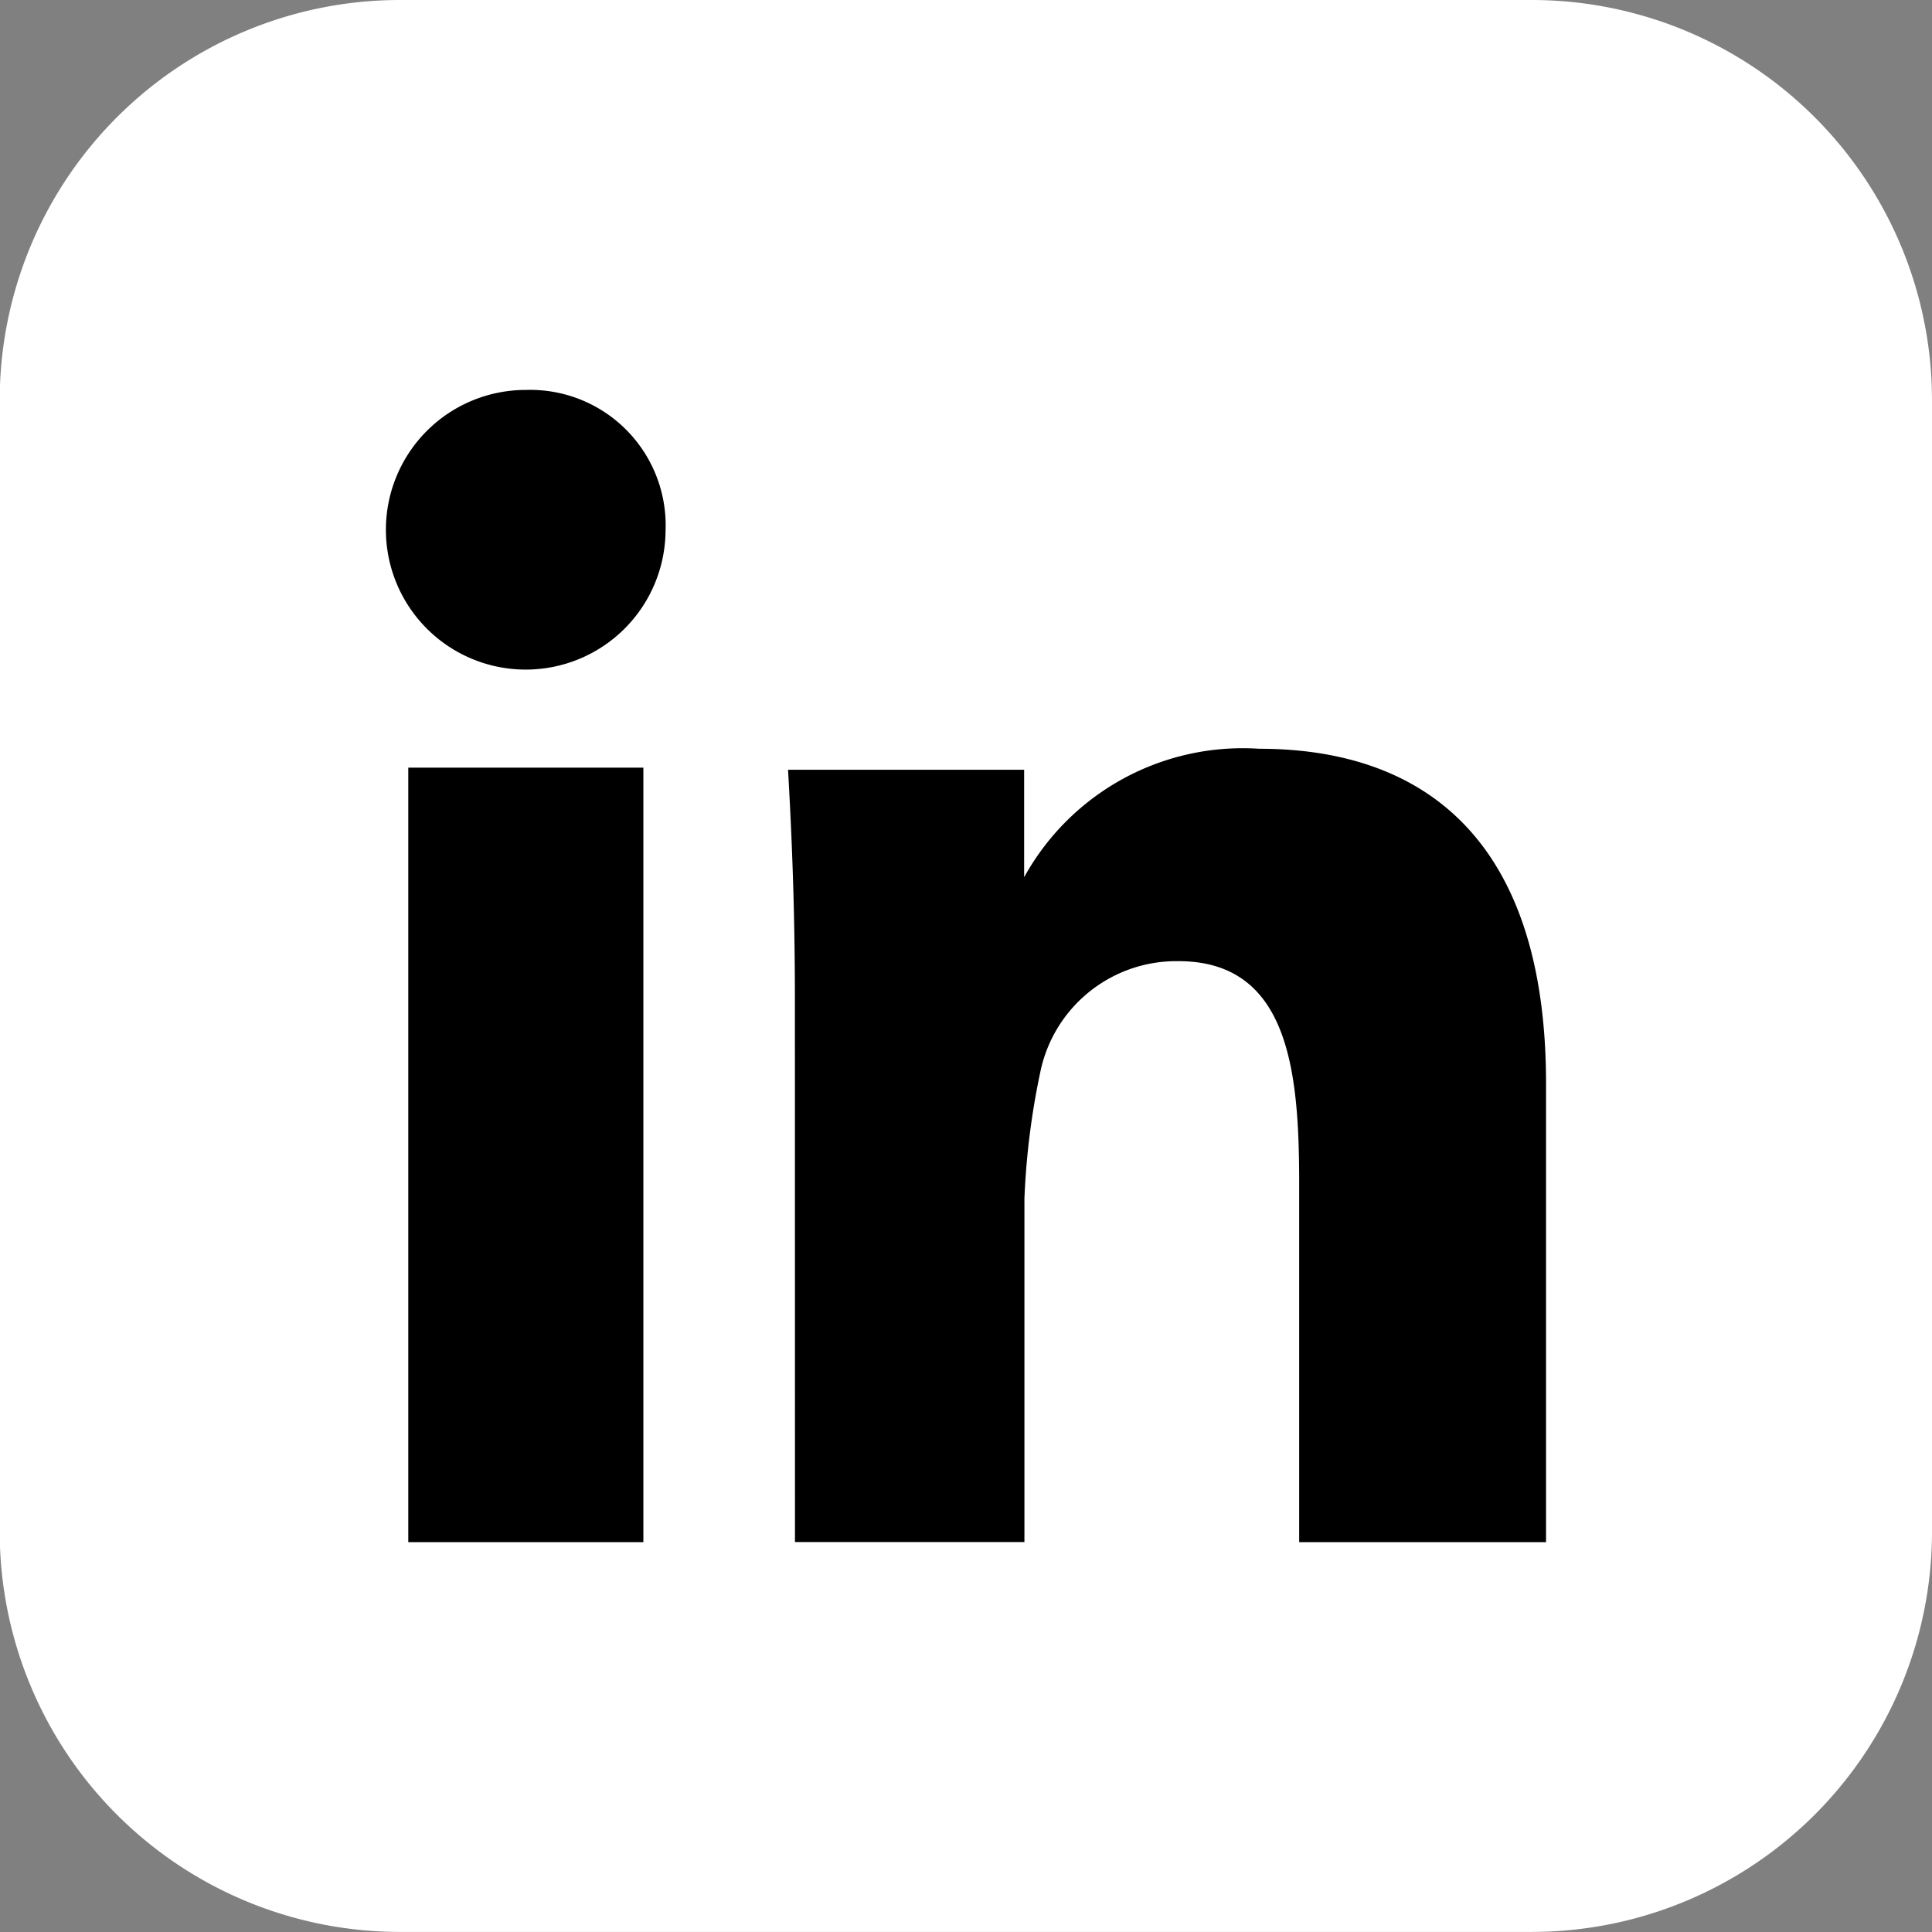
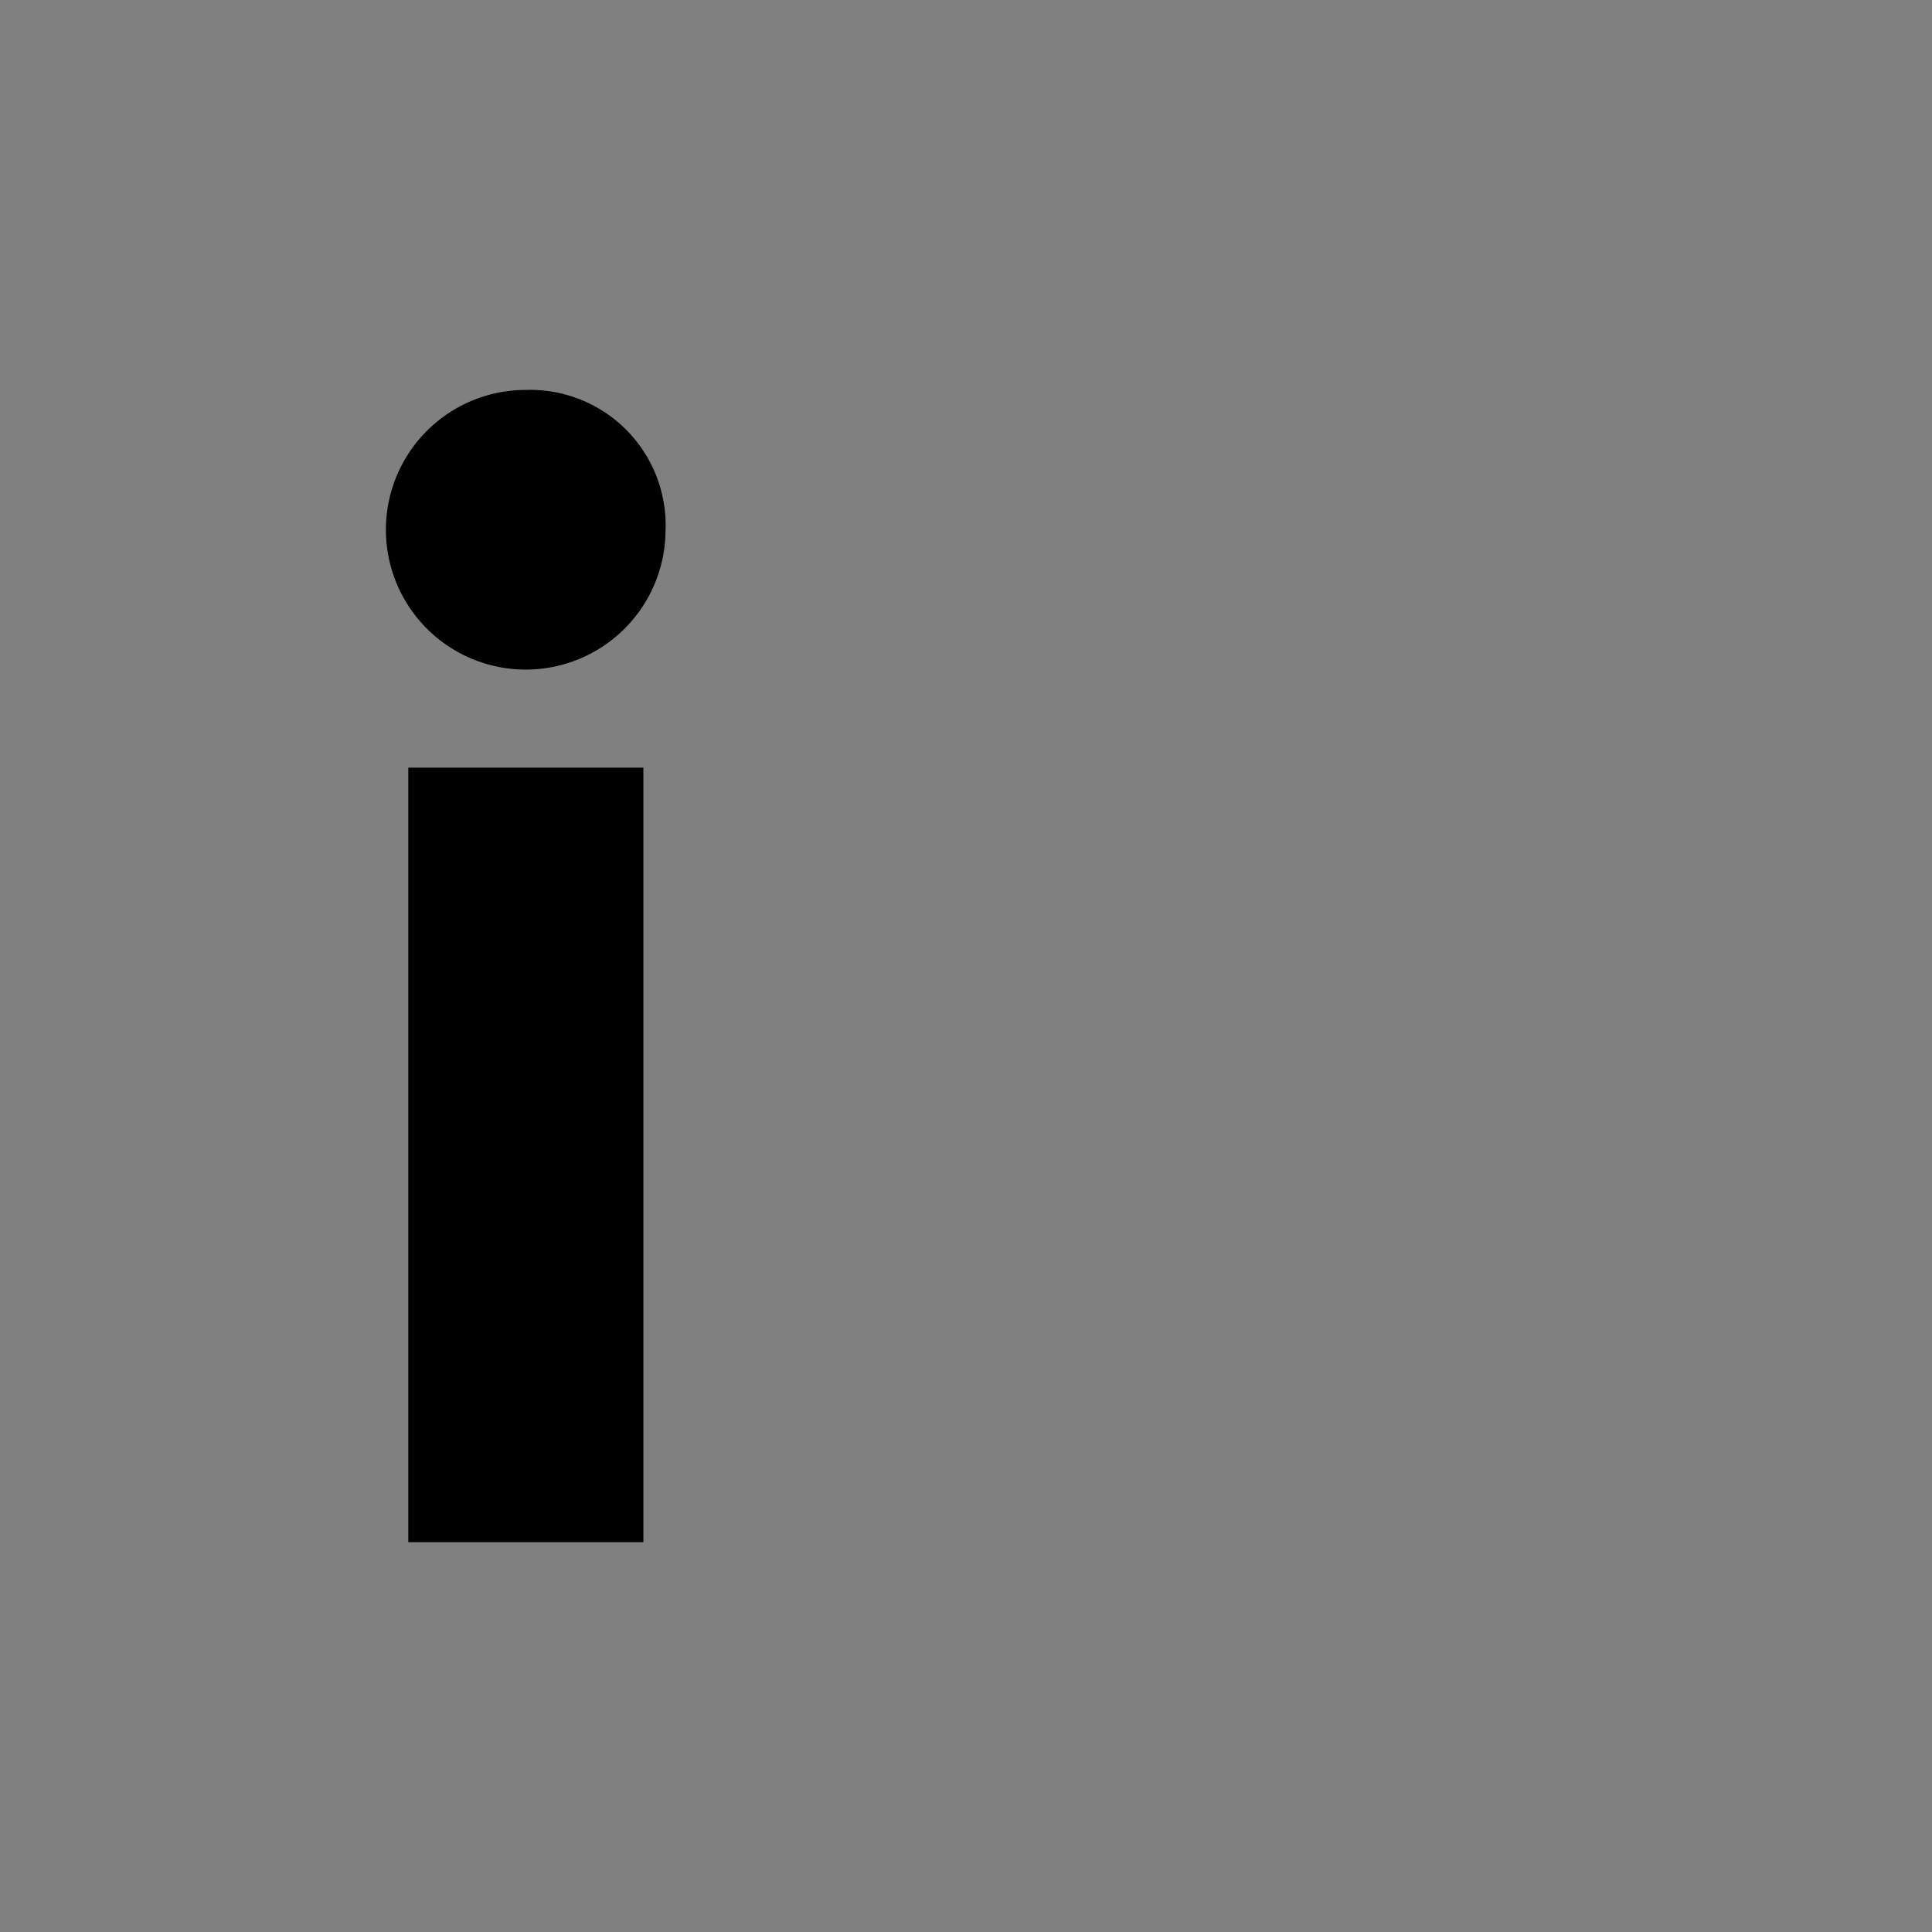
<svg xmlns="http://www.w3.org/2000/svg" width="26.75" height="26.75" viewBox="0 0 26.75 26.75">
  <rect x="0" y="0" width="26.75" height="26.75" fill="#808080" stroke="none" />
  <g id="Group_644" data-name="Group 644" transform="translate(-2829.662 -1461.016)">
    <g id="Group_642" data-name="Group 642" transform="translate(2829.662 1461.016)">
-       <path id="Path_1039" data-name="Path 1039" d="M2856.412,1466.558v15.665a5.543,5.543,0,0,1-5.542,5.542H2835.2a5.542,5.542,0,0,1-5.542-5.542v-15.665a5.542,5.542,0,0,1,5.542-5.542h15.666A5.543,5.543,0,0,1,2856.412,1466.558Z" transform="translate(-2829.662 -1461.016)" fill="#fff" />
-     </g>
+       </g>
    <g id="Group_643" data-name="Group 643" transform="translate(2835.006 1466.415)">
      <path id="Path_1040" data-name="Path 1040" d="M2949.552,1580.178a1.936,1.936,0,1,1-1.933-1.953A1.876,1.876,0,0,1,2949.552,1580.178Zm-3.562,14v-10.723h3.255v10.723Z" transform="translate(-2945.681 -1578.225)" />
-       <path id="Path_1041" data-name="Path 1041" d="M3066.632,1689.557c0-1.235-.042-2.254-.095-3.18h3.269v1.488a3.457,3.457,0,0,1,3.253-1.779c2.277,0,3.973,1.25,3.973,4.633v6.352h-3.418v-4.955c0-1.53-.126-3.089-1.672-3.089a1.923,1.923,0,0,0-1.913,1.539,10.42,10.42,0,0,0-.219,1.748v4.756h-3.177Z" transform="translate(-3060.97 -1681.118)" />
    </g>
  </g>
</svg>